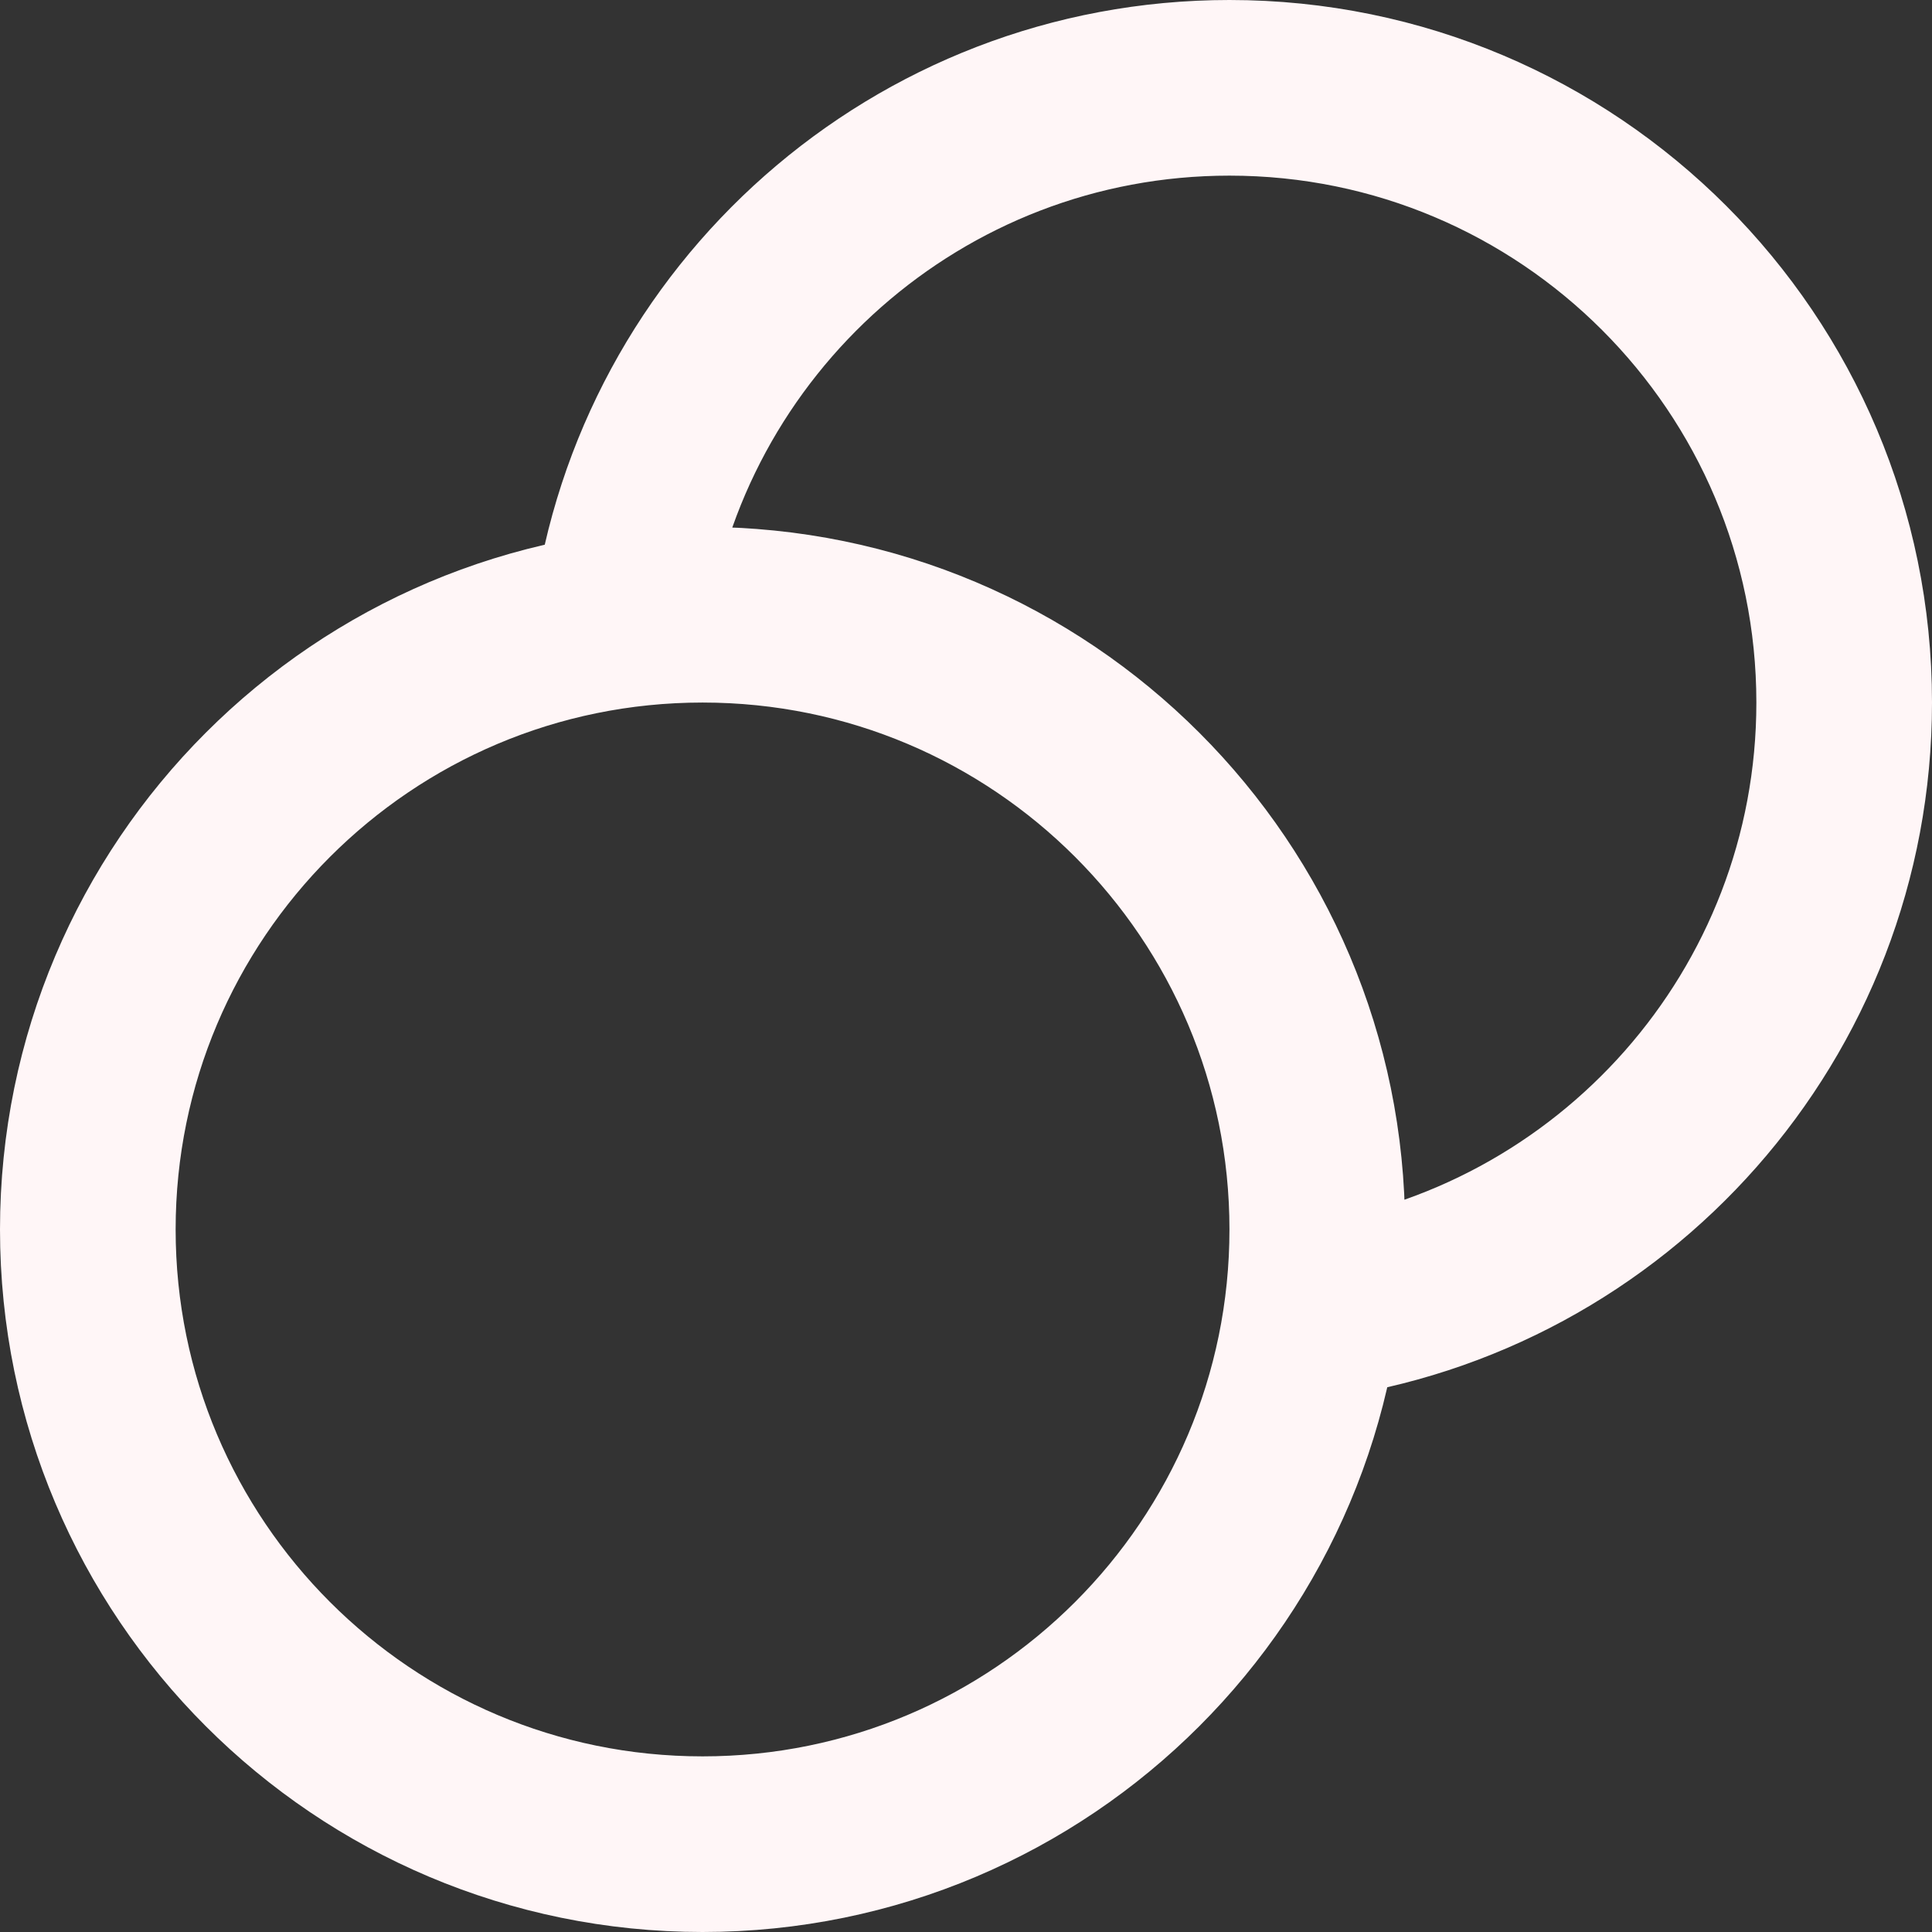
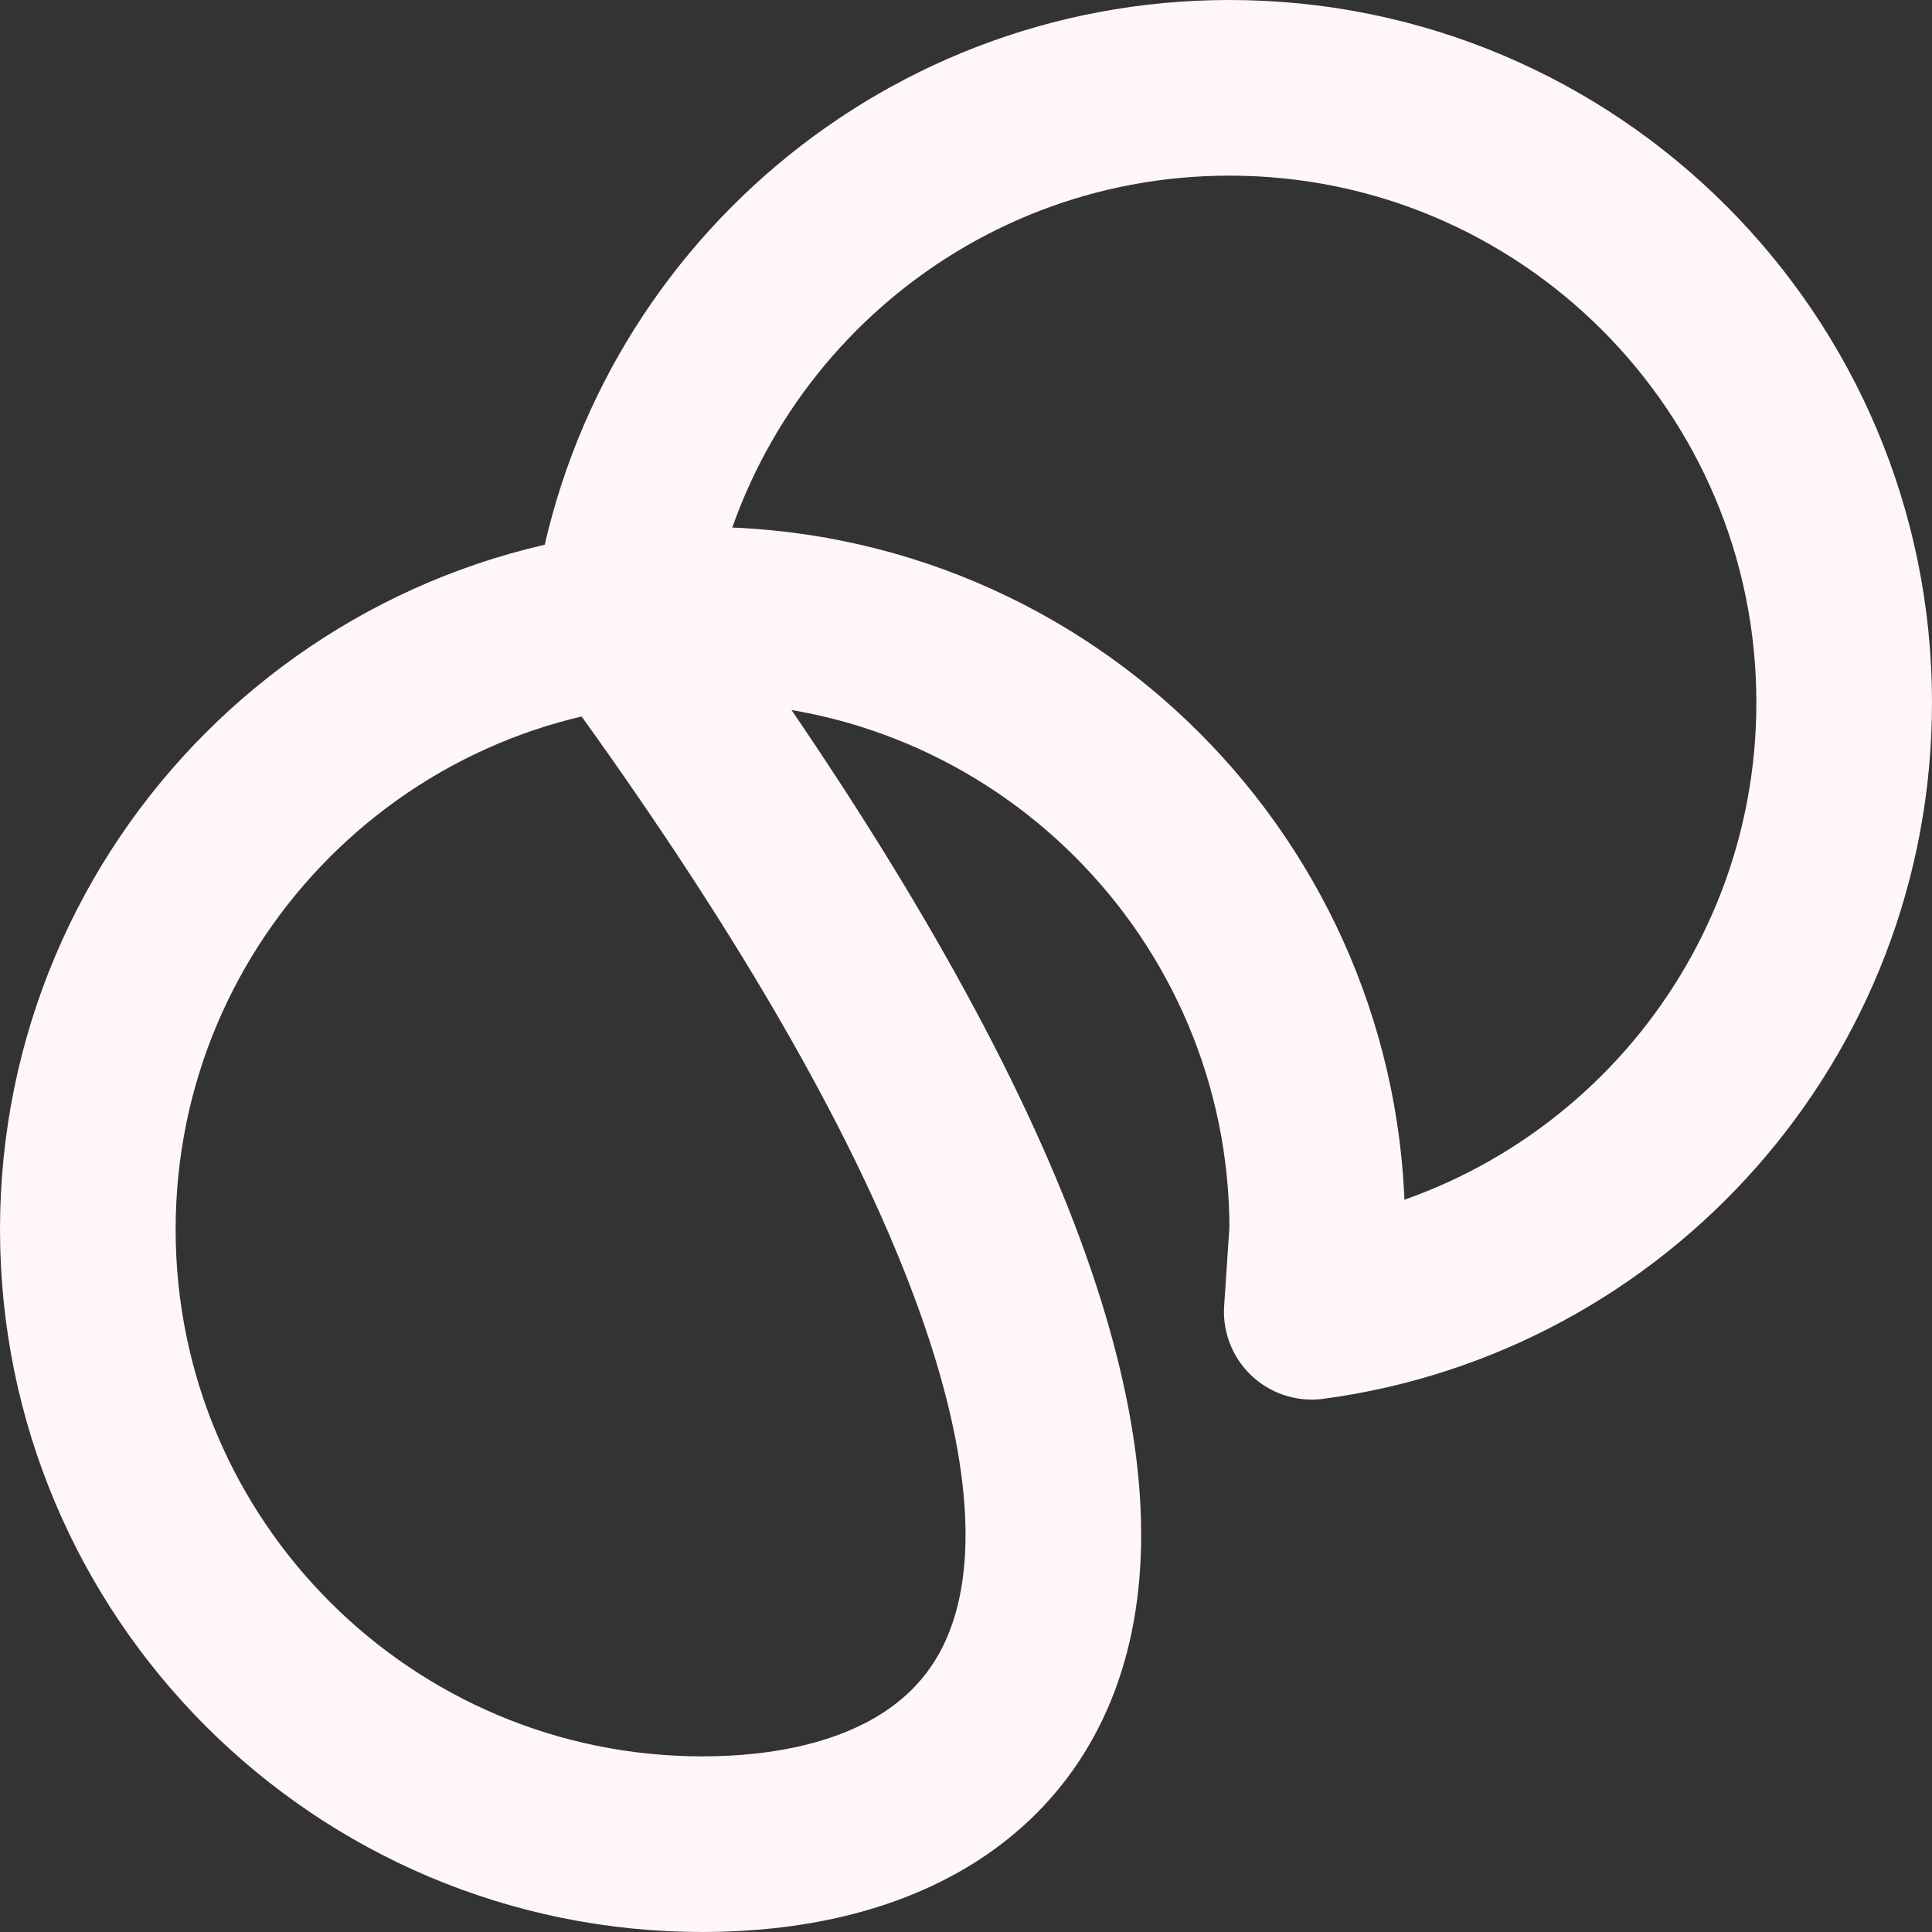
<svg xmlns="http://www.w3.org/2000/svg" fill="none" height="100%" overflow="visible" preserveAspectRatio="none" style="display: block;" viewBox="0 0 16.5 16.5" width="100%">
  <rect x="0" y="0" width="16.5" height="16.5" fill="#333333" stroke="none" />
-   <path d="M11.203 11.203C13.77 10.86 15.75 8.661 15.75 6C15.75 3.101 13.399 0.75 10.5 0.75C7.839 0.75 5.64 2.73 5.297 5.297M11.25 10.5C11.25 13.399 8.899 15.75 6 15.75C3.101 15.75 0.75 13.399 0.75 10.5C0.75 7.601 3.101 5.25 6 5.25C8.899 5.25 11.25 7.601 11.25 10.5Z" id="Icon" stroke="#FFF6F7" stroke-linecap="round" stroke-linejoin="round" stroke-width="1.5" />
+   <path d="M11.203 11.203C13.77 10.86 15.75 8.661 15.75 6C15.75 3.101 13.399 0.75 10.5 0.75C7.839 0.75 5.64 2.73 5.297 5.297C11.25 13.399 8.899 15.75 6 15.75C3.101 15.75 0.75 13.399 0.75 10.5C0.75 7.601 3.101 5.25 6 5.25C8.899 5.25 11.25 7.601 11.25 10.5Z" id="Icon" stroke="#FFF6F7" stroke-linecap="round" stroke-linejoin="round" stroke-width="1.5" />
</svg>